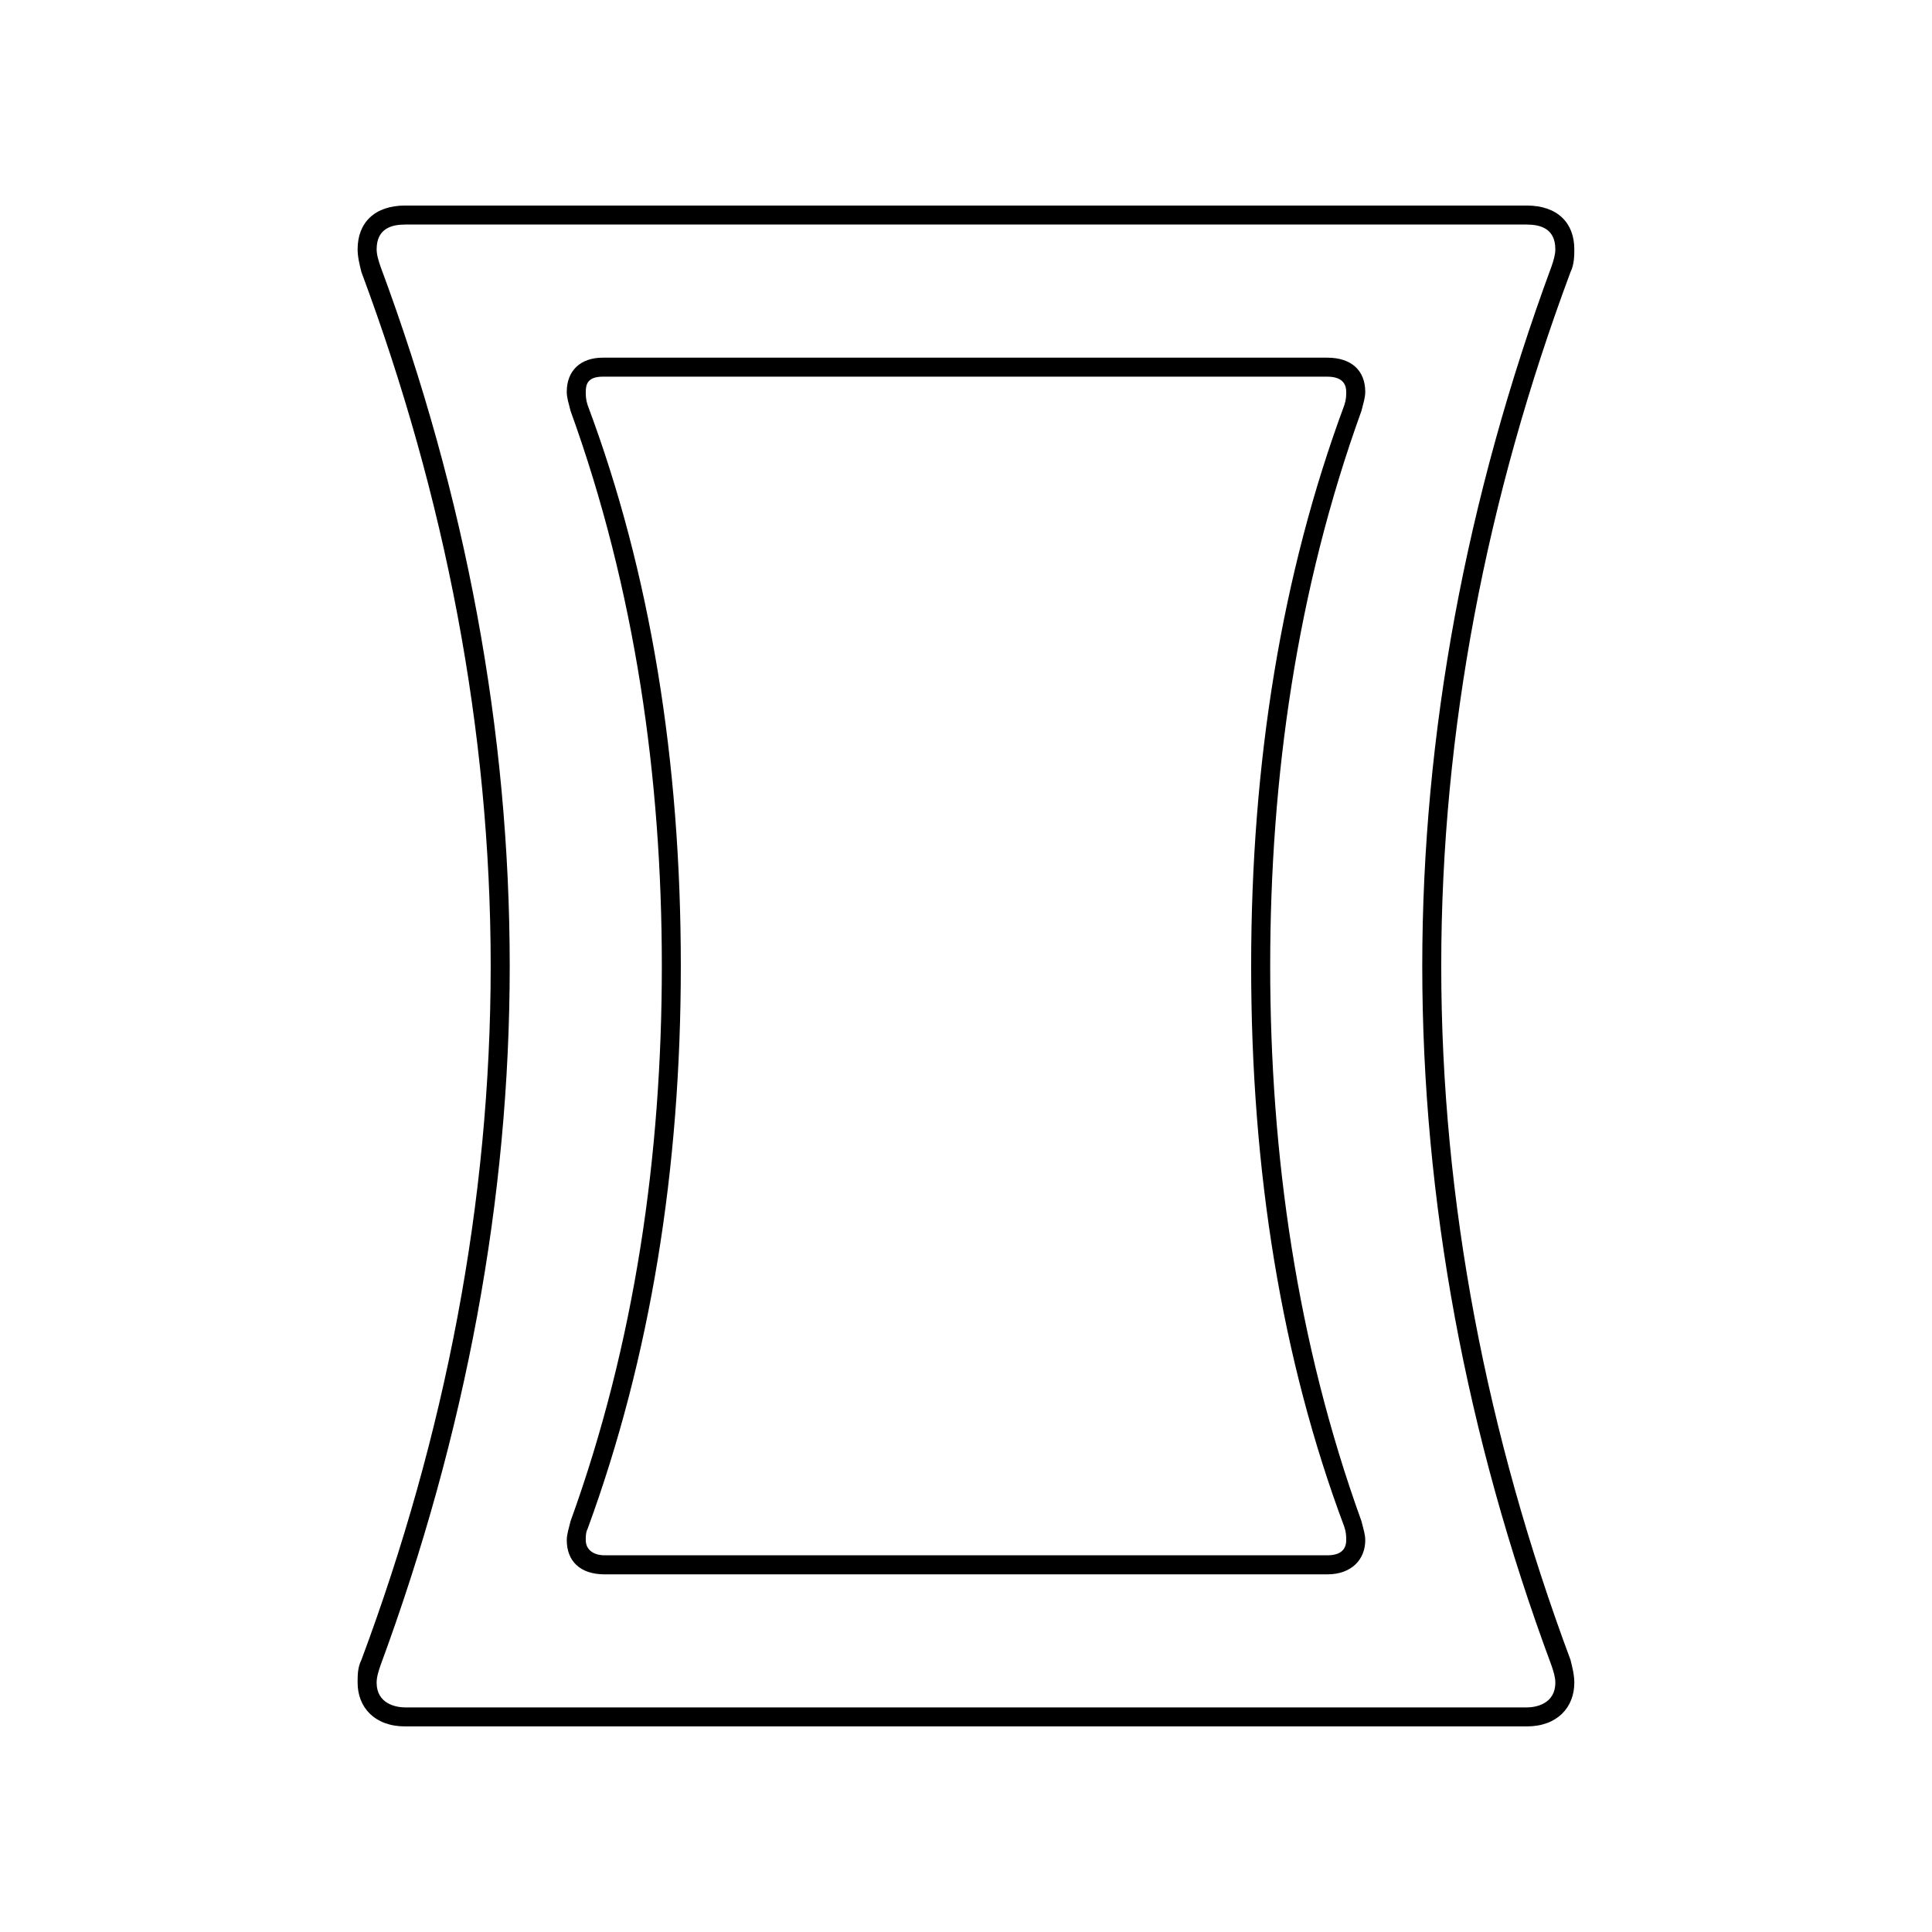
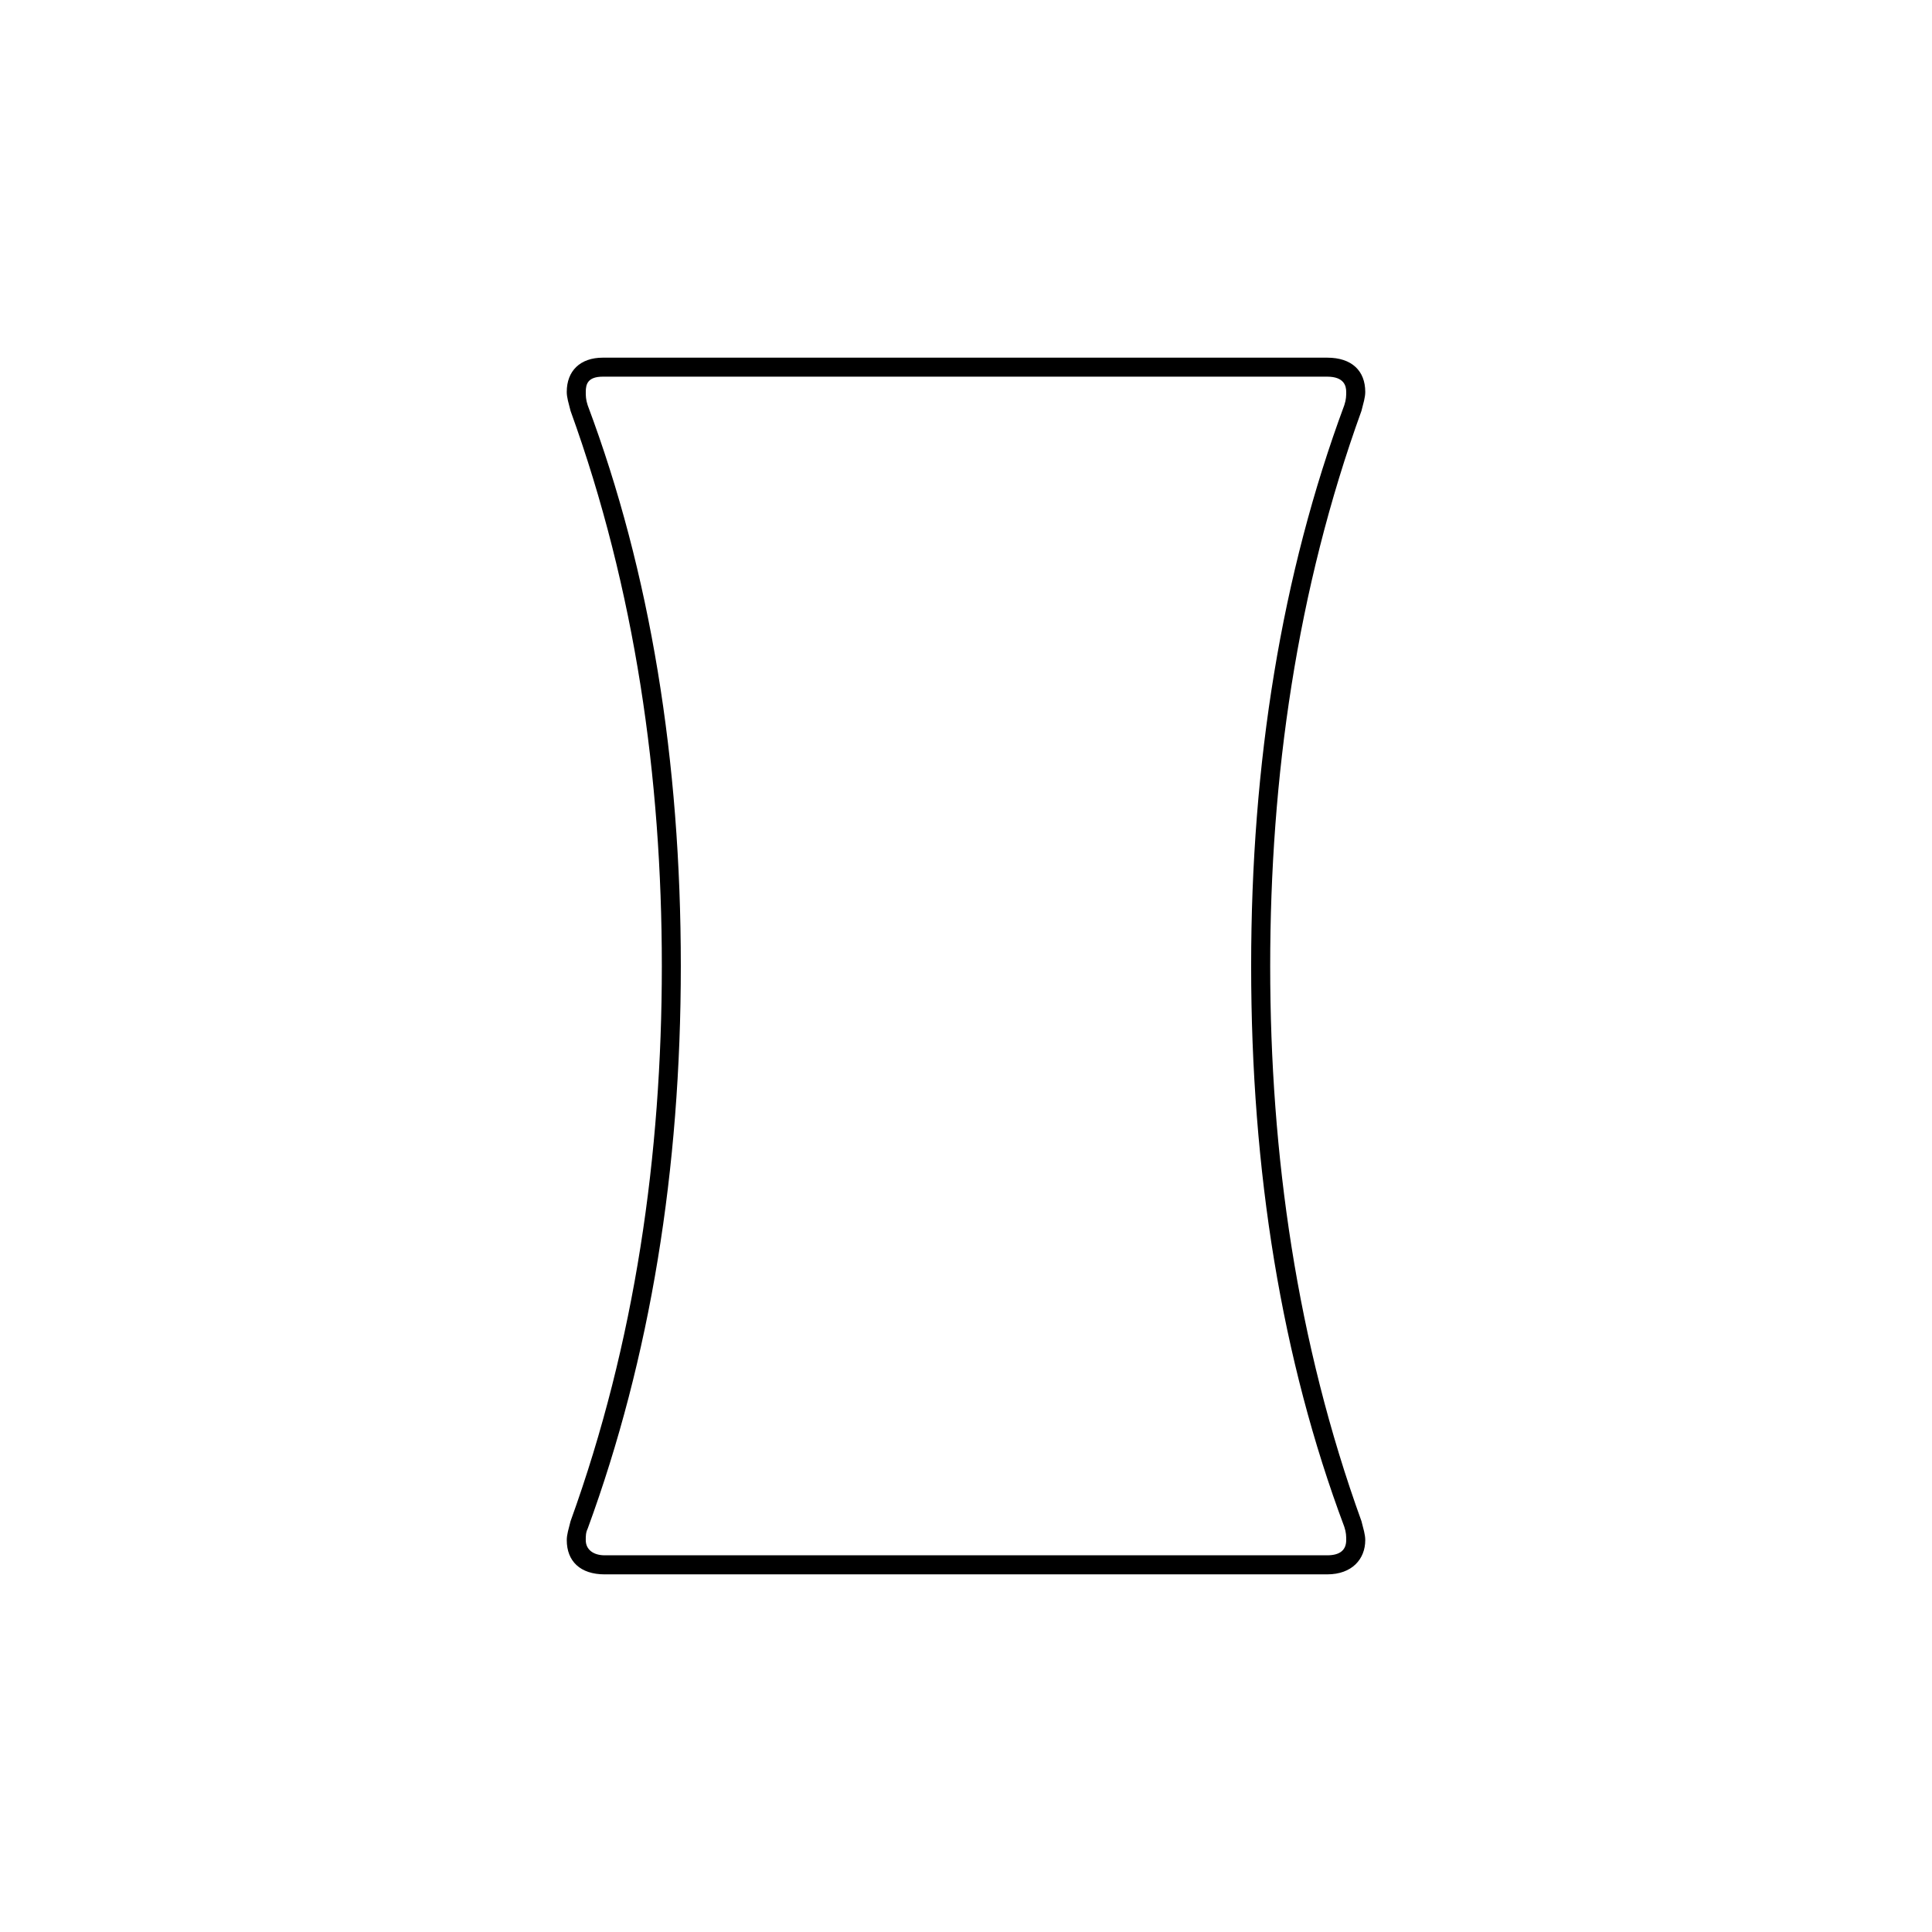
<svg xmlns="http://www.w3.org/2000/svg" fill="#000000" width="800px" height="800px" version="1.1" viewBox="144 144 512 512">
  <g>
-     <path d="m548.62 203.51c3.527 0 7.559 1.008 7.559 6.551 0 1.512-0.504 3.023-1.008 4.535-22.672 61.465-34.258 123.94-34.258 185.4 0 61.969 11.586 124.44 34.258 185.4 0.504 1.512 1.008 3.023 1.008 4.535 0 5.543-5.039 6.551-7.559 6.551h-297.25c-2.519-0.004-7.559-1.012-7.559-6.555 0-1.512 0.504-3.023 1.008-4.535 22.672-61.461 34.262-123.93 34.262-185.4 0-61.969-11.586-124.44-34.258-185.4-0.504-1.512-1.008-3.023-1.008-4.535 0-5.543 4.031-6.551 7.559-6.551h297.24m0-5.035h-297.25c-8.062 0-12.594 4.535-12.594 11.586 0 2.016 0.504 4.031 1.008 6.047 22.164 59.449 34.258 121.42 34.258 183.89s-12.09 124.44-34.258 183.89c-1.008 2.016-1.008 4.031-1.008 6.047 0 6.551 4.535 11.586 12.594 11.586h297.25c8.062 0 12.594-5.039 12.594-11.586 0-2.016-0.504-4.031-1.008-6.047-22.164-59.449-34.258-121.42-34.258-183.89s12.09-124.44 34.258-183.89c1.008-2.016 1.008-4.535 1.008-6.047 0.004-7.055-4.531-11.586-12.594-11.586z" />
    <path d="m495.72 243.82c4.535 0 5.039 2.519 5.039 4.031 0 1.008 0 2.016-0.504 3.527-16.625 44.84-24.688 94.715-24.688 148.62 0 54.41 8.062 104.29 24.688 148.62 0.504 1.508 0.504 2.516 0.504 3.523 0 2.519-1.512 4.031-5.039 4.031h-191.45c-3.023 0-5.039-1.512-5.039-4.031 0-1.008 0-2.016 0.504-3.023 16.629-45.34 24.688-95.219 24.688-149.12 0-54.41-8.062-104.29-24.688-148.62-0.5-1.512-0.5-2.519-0.5-3.527 0-2.016 0.504-4.031 4.535-4.031h191.95m0-5.035h-191.95c-6.047 0-9.574 3.527-9.574 9.07 0 1.512 0.504 3.023 1.008 5.039 17.133 47.355 24.188 97.23 24.188 147.11s-7.055 99.754-24.184 147.11c-0.504 2.016-1.008 3.527-1.008 5.039 0 5.543 3.527 9.07 10.078 9.07l191.45-0.004c6.551 0 10.078-4.031 10.078-9.07 0-1.512-0.504-3.023-1.008-5.039-17.133-47.355-24.184-97.234-24.184-147.11 0-49.879 7.055-99.754 24.184-147.11 0.504-2.016 1.008-3.527 1.008-5.039-0.004-5.543-3.527-9.066-10.078-9.066z" />
  </g>
</svg>